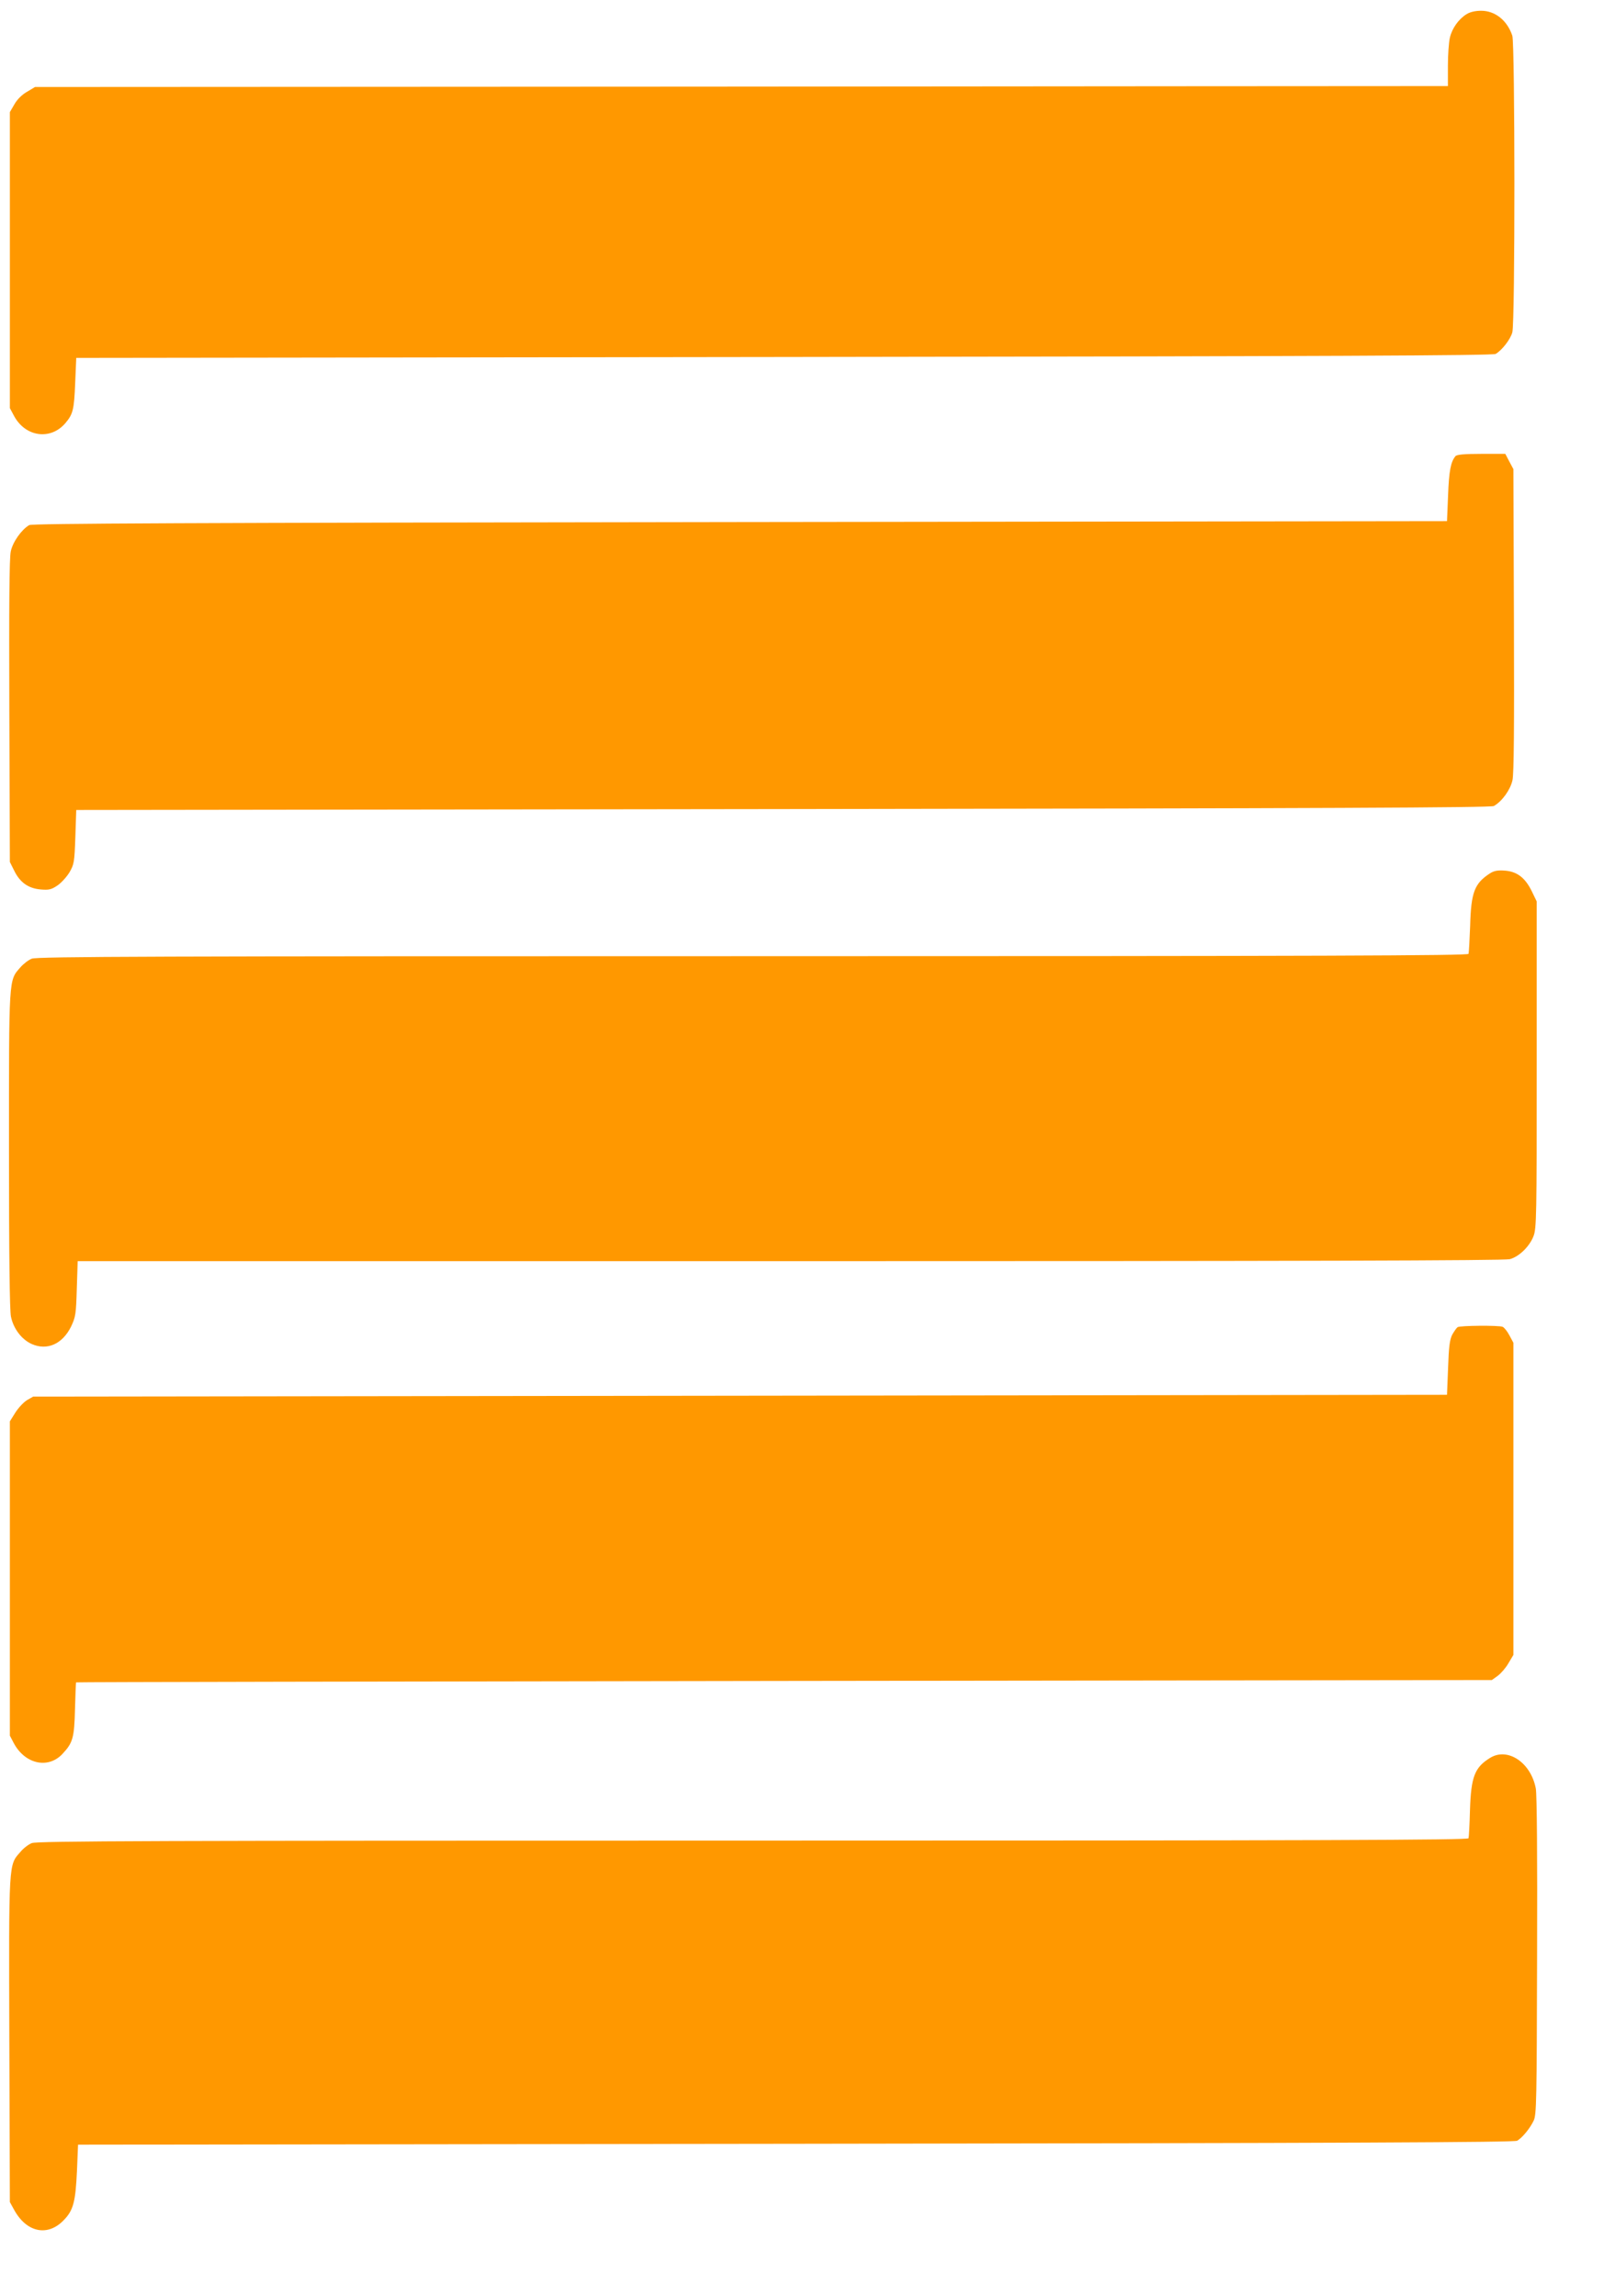
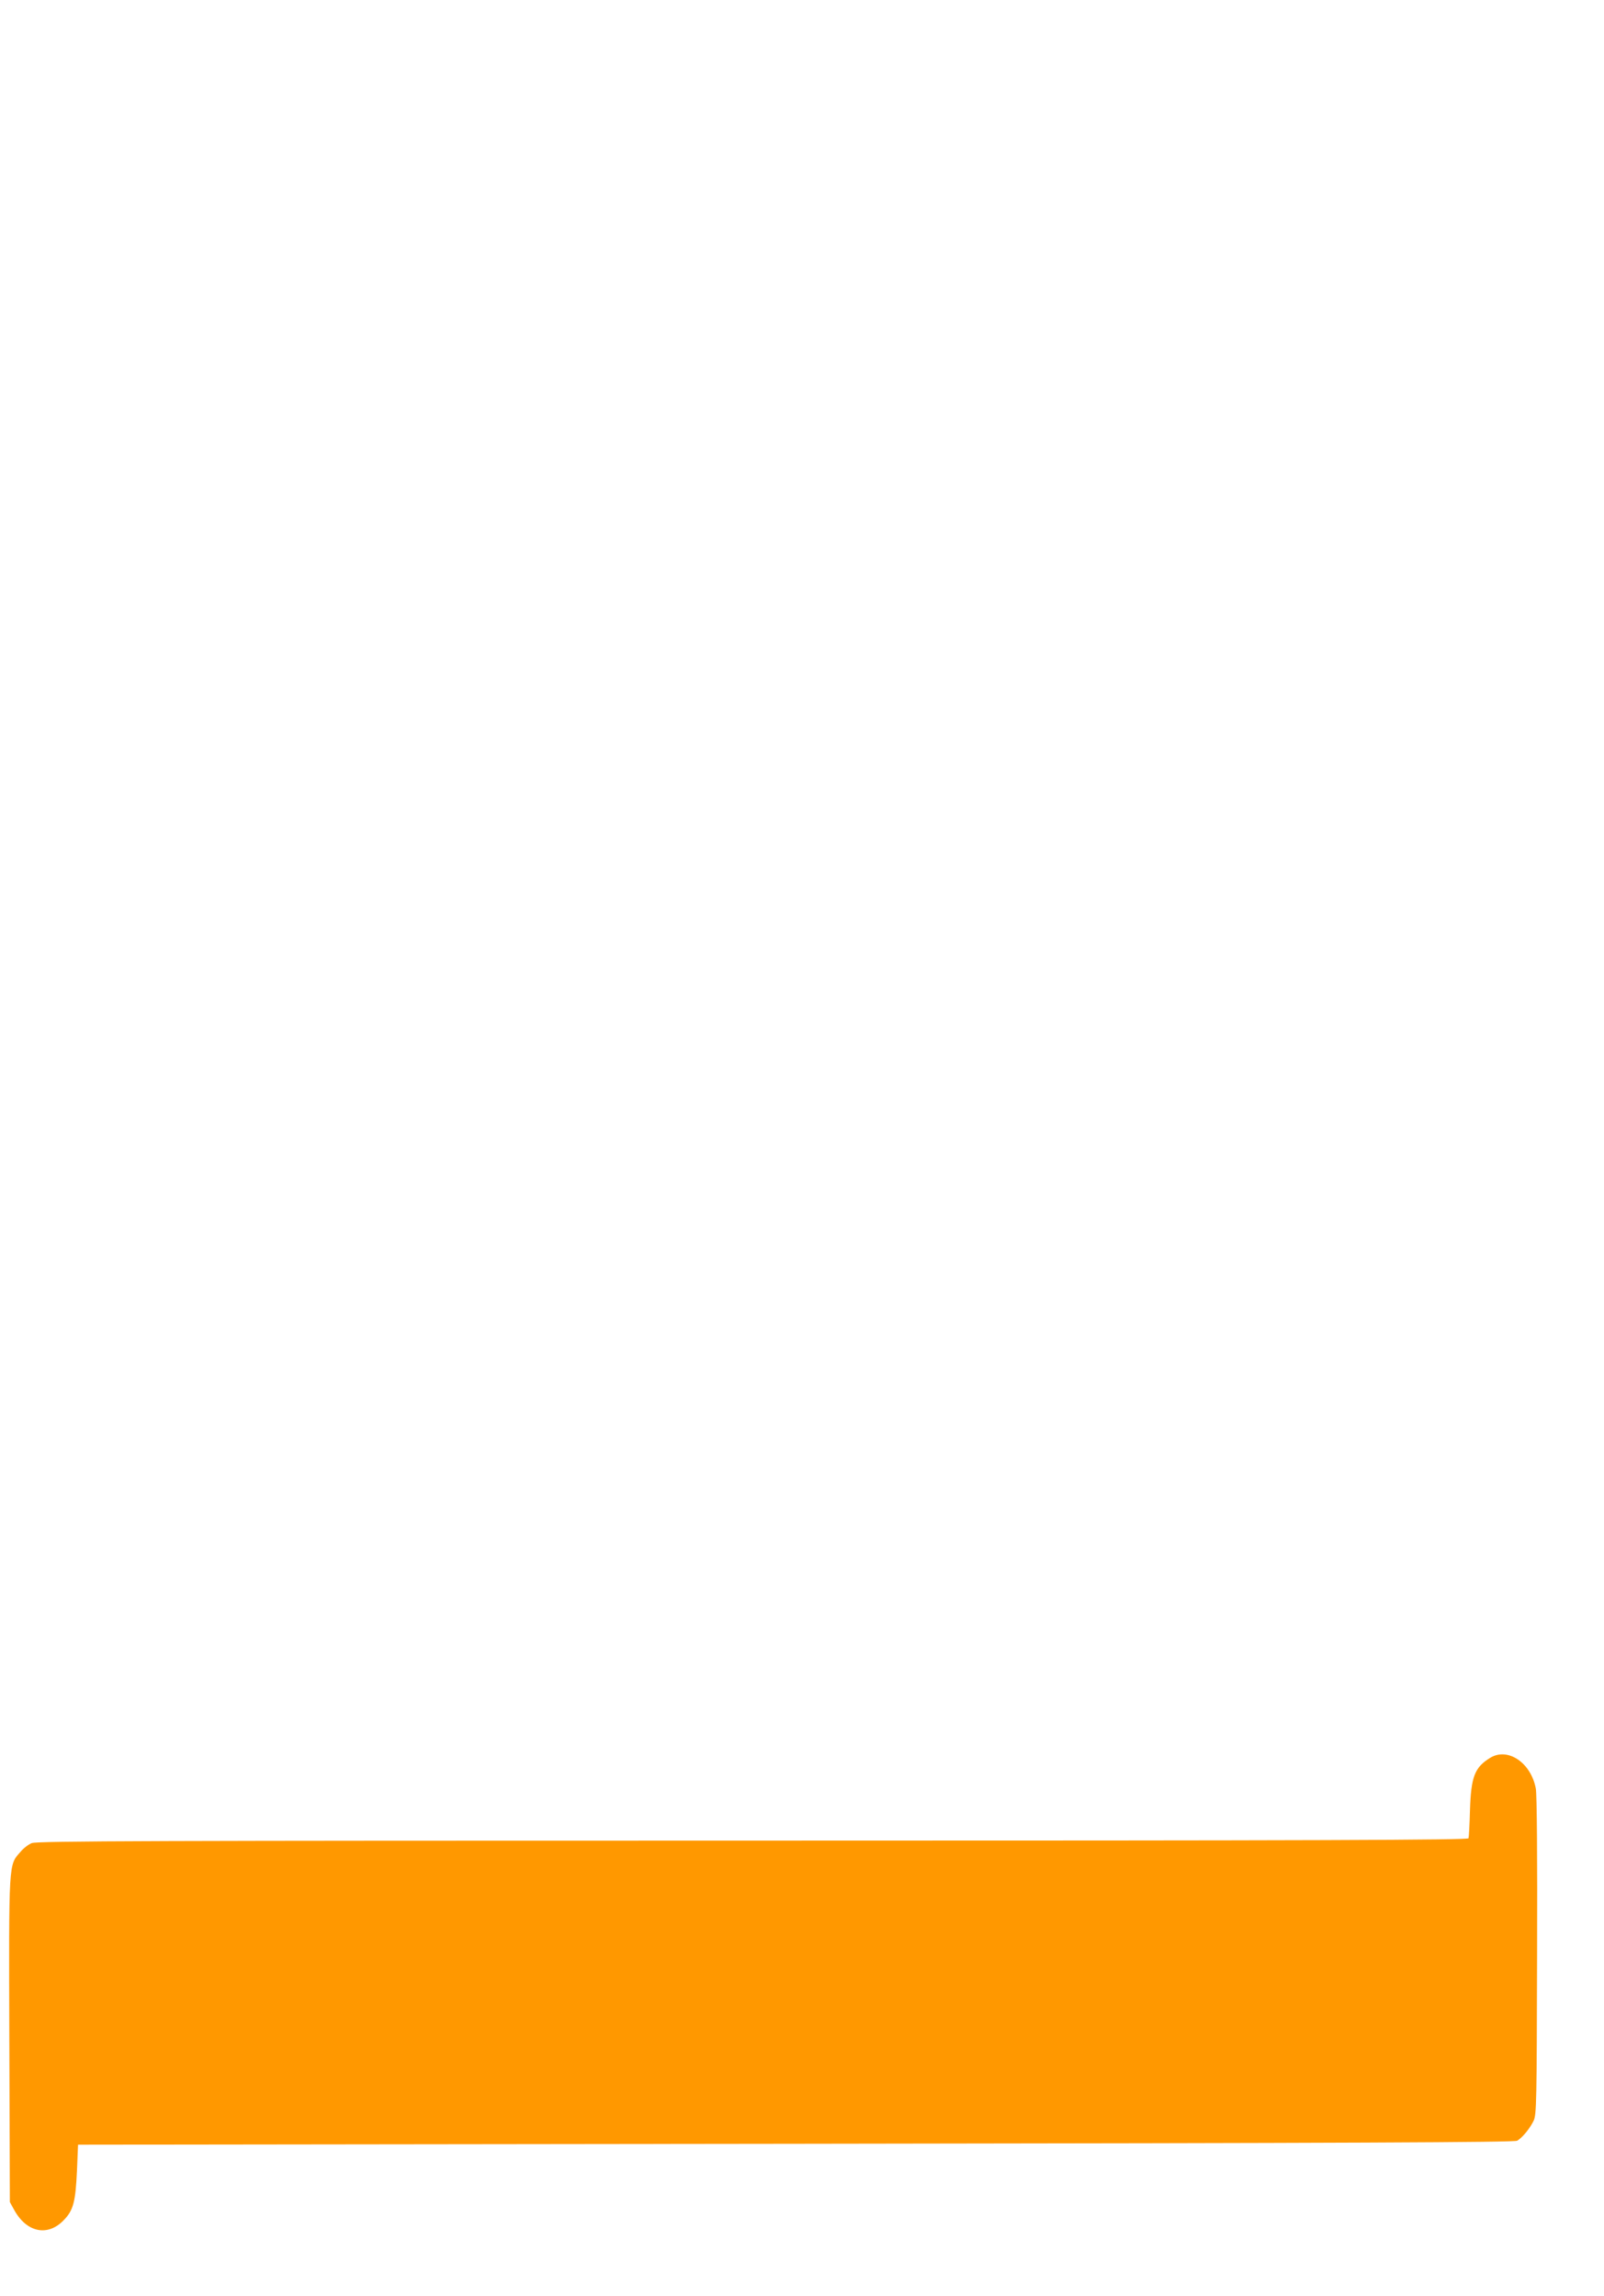
<svg xmlns="http://www.w3.org/2000/svg" version="1.0" width="894pt" height="1280pt" viewBox="0 0 894 1280" preserveAspectRatio="xMidYMid meet">
  <g transform="translate(0,1280) scale(0.1,-0.1)" fill="#ff9800" stroke="none">
-     <path d="M8174 12721 c-44 -27 -81 -79 -93 -131 -6 -25 -11 -96 -11 -157 l0 -113 -202 0 c-112 0 -1884 -1 -3938 -3 l-3735 -2 -45 -27 c-28 -16 -55 -43 -70 -70 l-25 -43 0 -825 0 -825 23 -43 c63 -118 204 -138 287 -40 42 50 48 74 54 223 l6 140 3945 5 c3064 4 3950 8 3966 17 36 21 82 81 93 120 16 55 15 1608 0 1654 -29 86 -96 139 -174 139 -32 0 -62 -7 -81 -19z" />
-     <path d="M8112 10257 c-26 -31 -36 -82 -41 -217 l-6 -145 -3940 -5 c-3106 -4 -3945 -8 -3962 -17 -43 -25 -92 -94 -103 -147 -8 -36 -10 -305 -8 -891 l3 -840 24 -48 c32 -66 79 -99 147 -105 46 -4 60 -1 94 22 21 14 51 47 67 73 26 45 28 56 33 198 l5 150 3940 5 c3034 4 3945 8 3961 17 46 26 92 90 104 144 8 39 10 285 8 894 l-3 840 -23 43 -22 42 -134 0 c-96 0 -137 -4 -144 -13z" />
-     <path d="M8305 7932 c-87 -56 -106 -106 -111 -292 -3 -80 -7 -151 -9 -157 -4 -10 -810 -13 -3990 -13 -3325 0 -3991 -2 -4018 -14 -18 -7 -47 -29 -64 -49 -65 -74 -63 -49 -63 -1018 0 -587 4 -895 11 -928 14 -68 60 -128 116 -153 86 -38 171 0 219 97 25 53 28 68 32 211 l5 154 3971 0 c2821 0 3983 3 4011 11 52 14 110 71 132 128 17 43 18 112 18 956 l0 910 -28 58 c-37 75 -82 109 -150 114 -39 3 -60 -1 -82 -15z" />
-     <path d="M8124 5402 c-6 -4 -19 -23 -30 -42 -14 -28 -19 -67 -23 -185 l-6 -150 -3940 -5 -3940 -5 -35 -20 c-19 -12 -48 -43 -65 -70 l-30 -48 0 -876 0 -876 22 -42 c62 -116 190 -145 270 -61 59 63 67 89 71 251 2 81 5 148 6 149 0 2 1776 5 3946 8 l3945 5 32 23 c18 13 45 44 60 70 l28 47 0 870 0 870 -22 41 c-12 23 -29 44 -38 48 -23 9 -238 7 -251 -2z" />
    <path d="M8305 3001 c-86 -53 -106 -105 -112 -291 -2 -80 -6 -151 -8 -157 -4 -10 -810 -13 -3990 -13 -3325 0 -3991 -2 -4018 -14 -18 -7 -47 -29 -64 -50 -65 -74 -64 -47 -61 -1047 l3 -904 22 -40 c69 -129 188 -155 278 -61 54 55 66 102 74 276 l6 145 4000 5 c3135 4 4005 8 4021 17 29 17 71 68 92 112 16 33 17 109 19 916 2 559 -1 900 -7 935 -27 145 -157 232 -255 171z" />
  </g>
</svg>